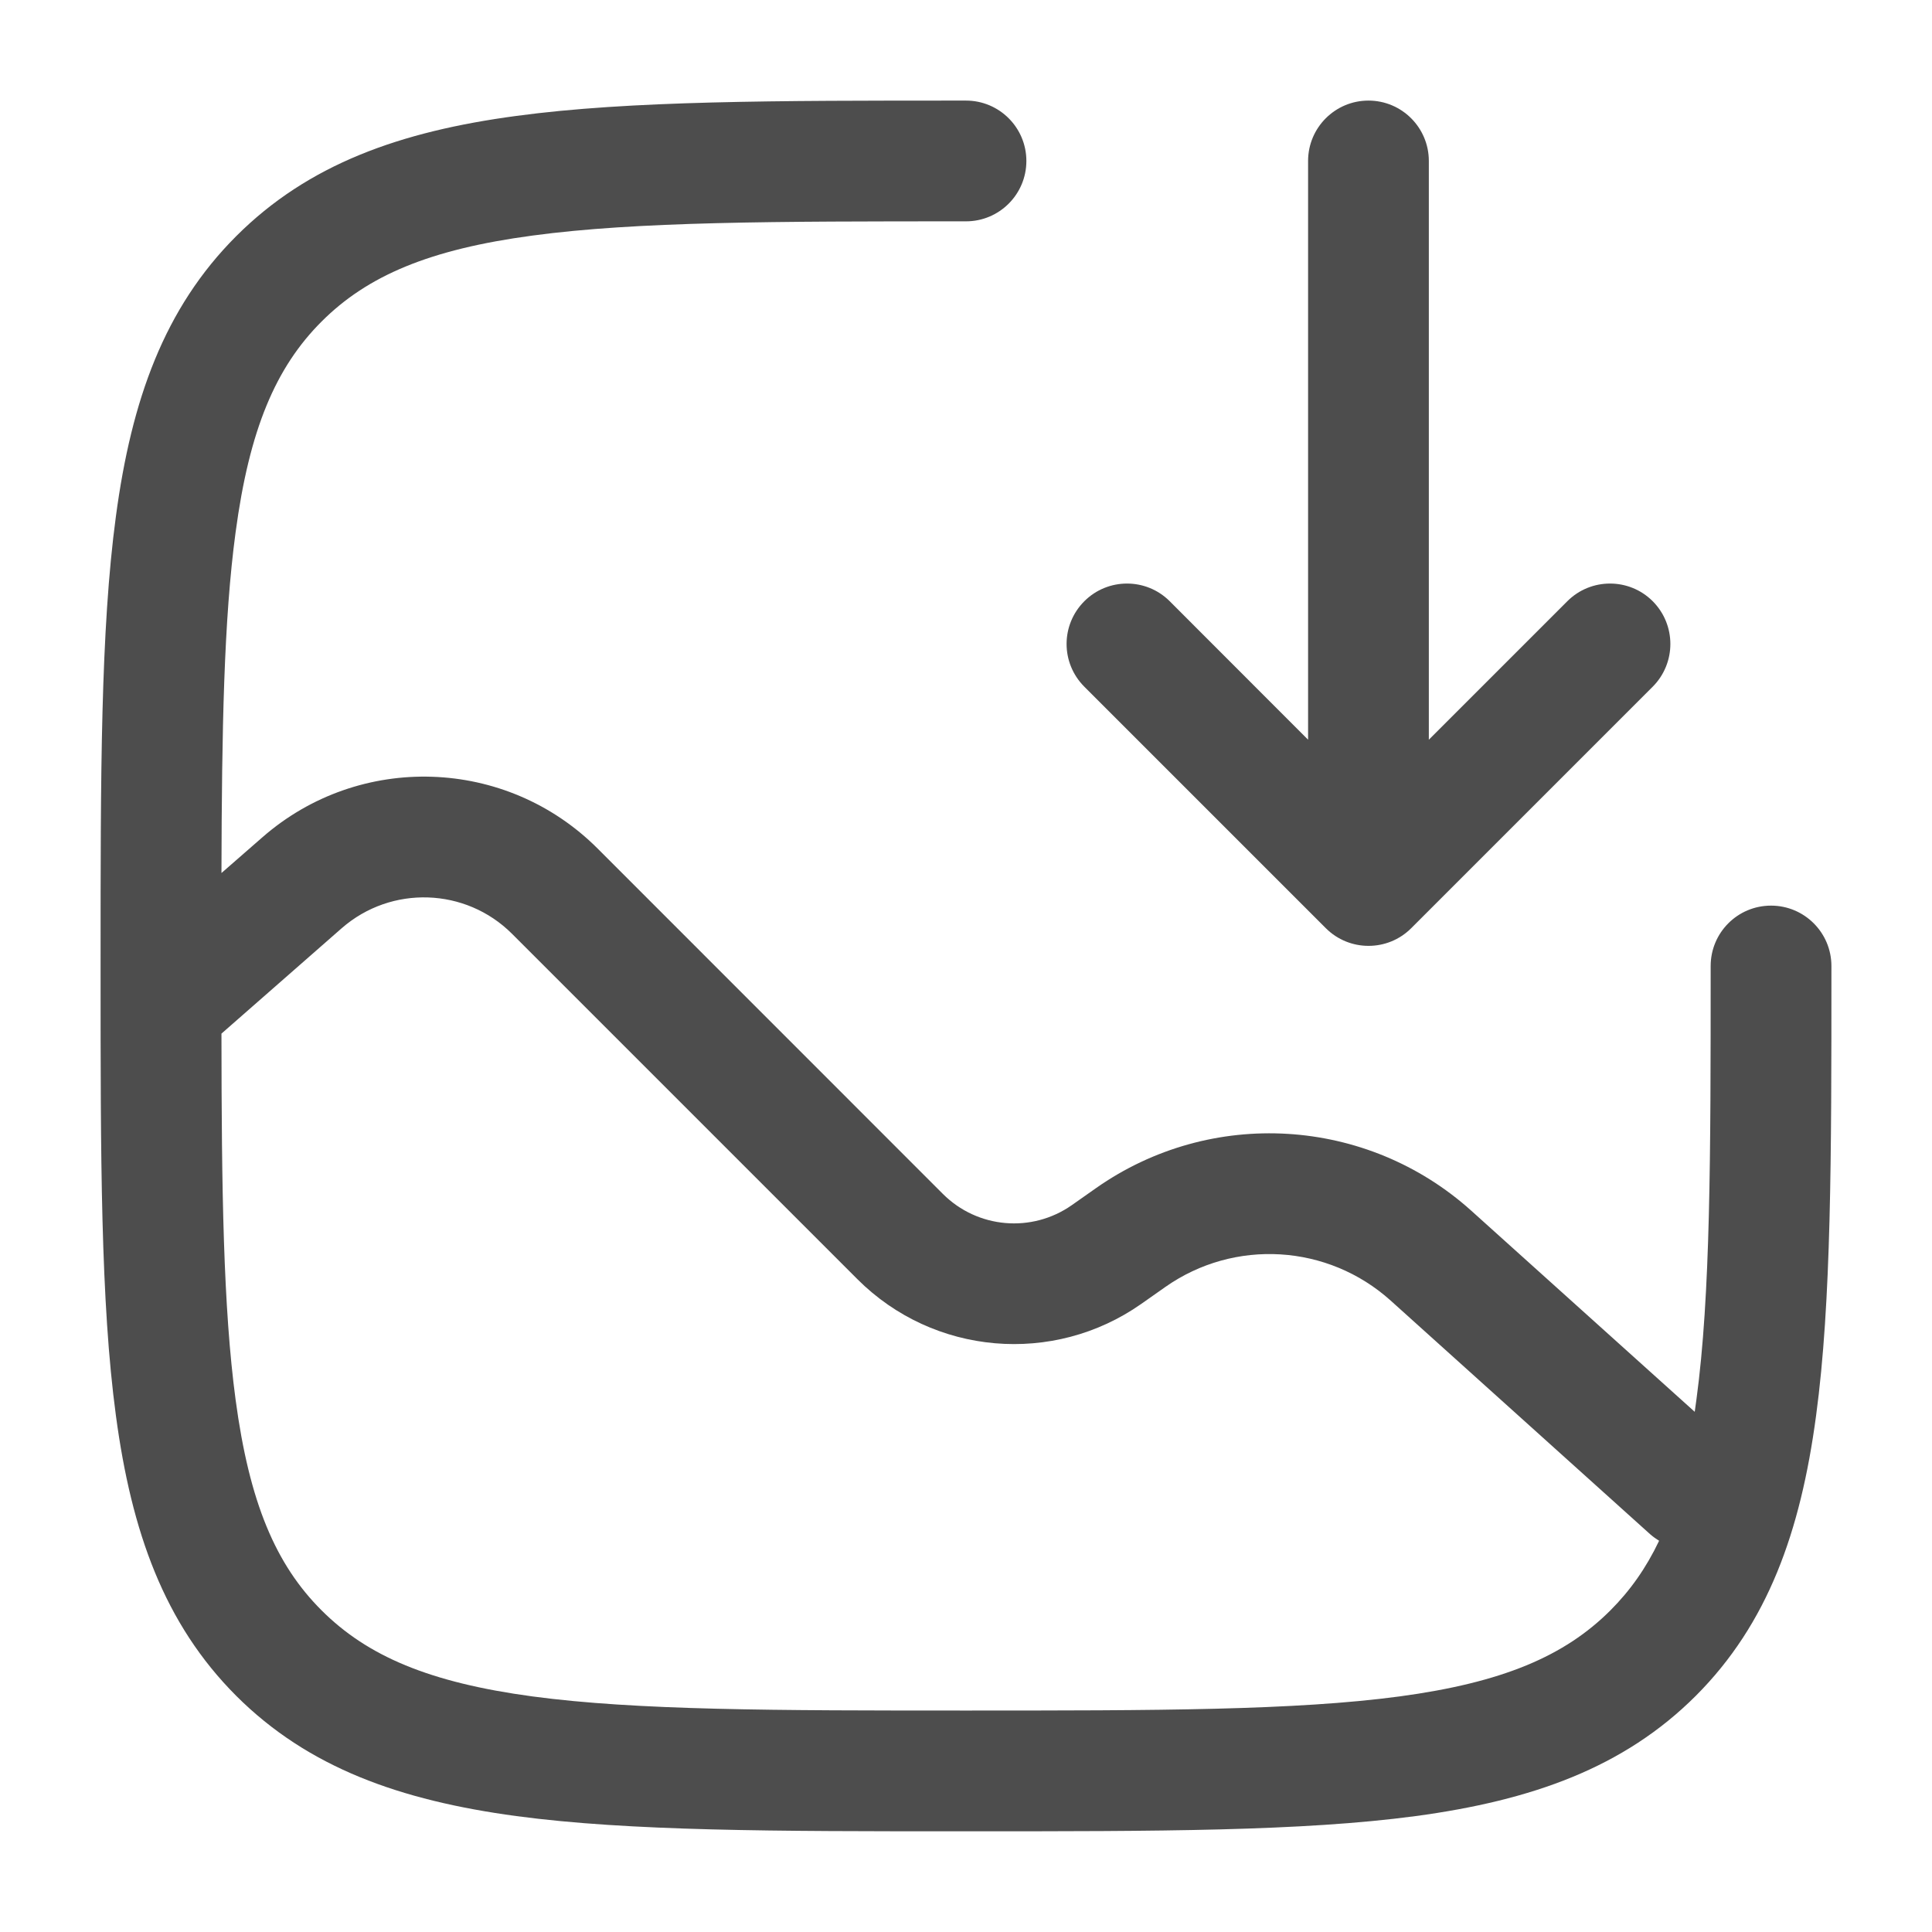
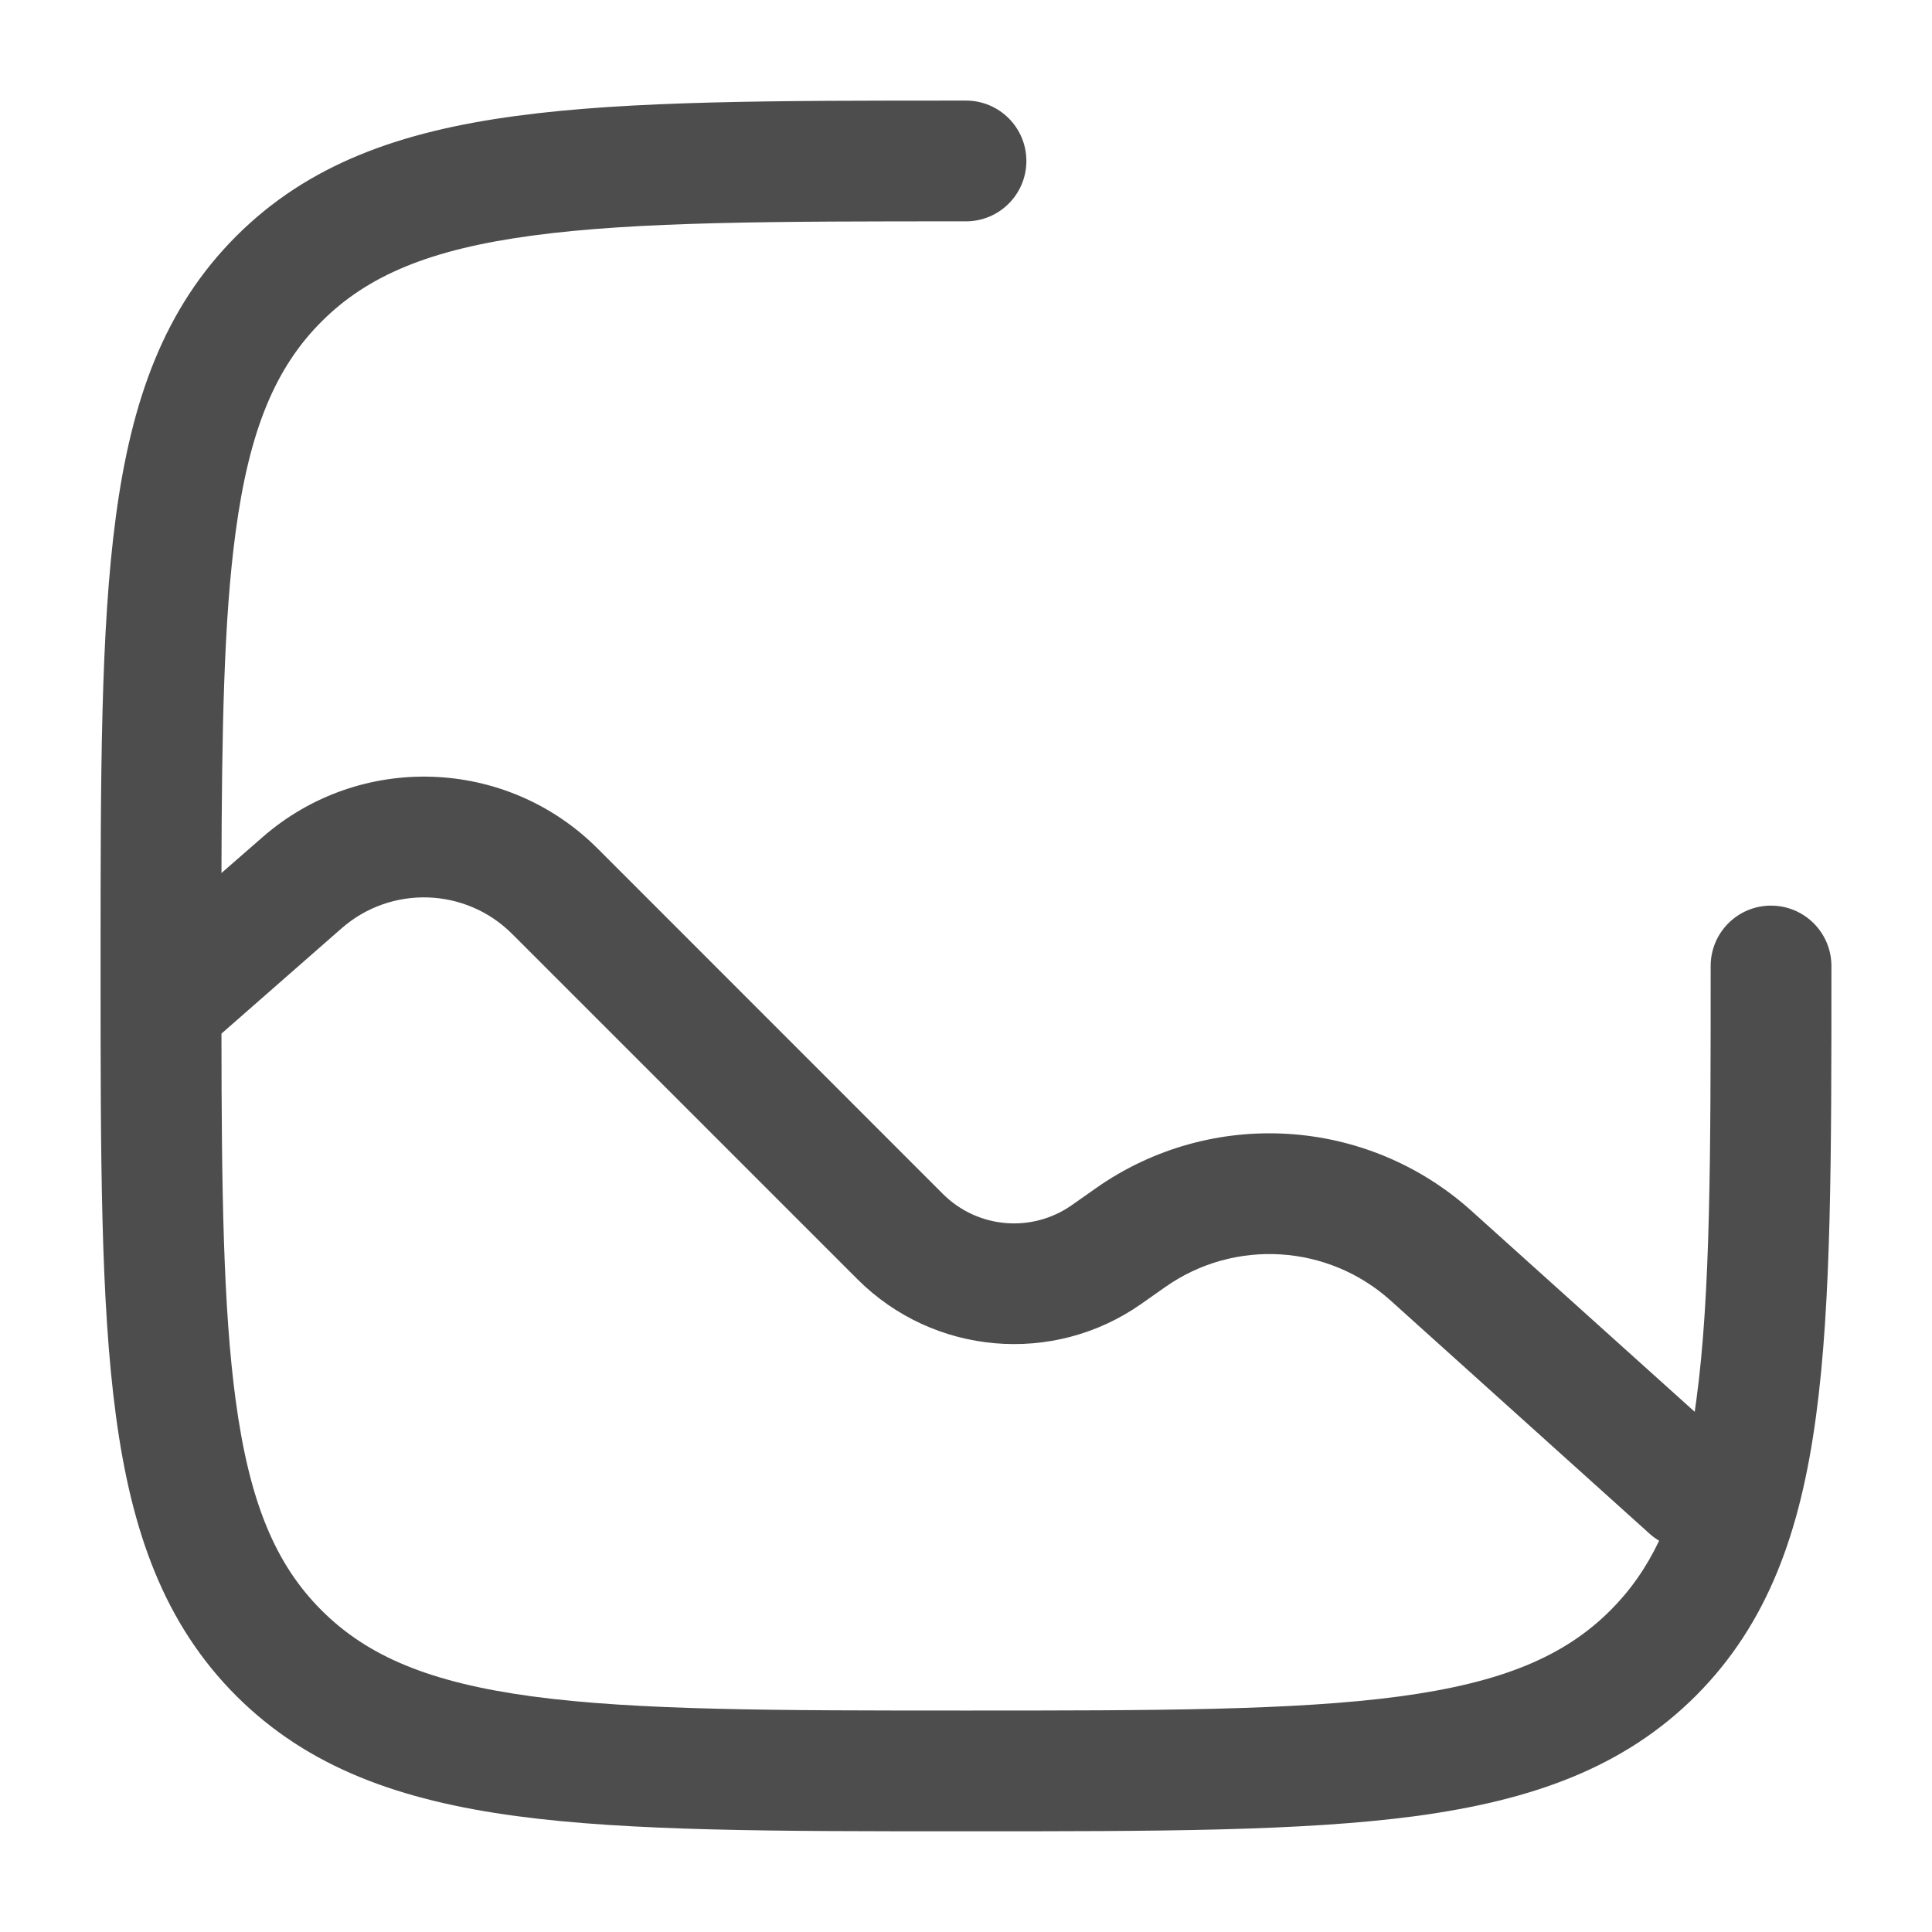
<svg xmlns="http://www.w3.org/2000/svg" width="16" height="16" viewBox="0 0 16 16" fill="none">
-   <path fill-rule="evenodd" clip-rule="evenodd" d="M11.333 0.833C11.609 0.833 11.833 1.057 11.833 1.333V6.126L12.98 4.979C13.175 4.784 13.492 4.784 13.687 4.979C13.882 5.175 13.882 5.491 13.687 5.687L11.687 7.687C11.492 7.882 11.175 7.882 10.98 7.687L8.98 5.687C8.784 5.491 8.784 5.175 8.98 4.979C9.175 4.784 9.492 4.784 9.687 4.979L10.833 6.126V1.333C10.833 1.057 11.057 0.833 11.333 0.833Z" fill="#4D4D4D" />
  <path fill-rule="evenodd" clip-rule="evenodd" d="M8 0.833L7.962 0.833C6.423 0.833 5.217 0.833 4.276 0.96C3.313 1.089 2.553 1.359 1.956 1.956C1.36 2.552 1.089 3.312 0.96 4.275C0.833 5.216 0.833 6.422 0.833 7.961V8.038C0.833 9.577 0.833 10.783 0.96 11.724C1.089 12.687 1.36 13.447 1.956 14.044C2.553 14.64 3.313 14.91 4.276 15.04C5.217 15.166 6.423 15.166 7.962 15.166H8.038C9.577 15.166 10.783 15.166 11.724 15.04C12.687 14.91 13.447 14.64 14.044 14.044C14.64 13.447 14.911 12.687 15.04 11.724C15.167 10.783 15.167 9.577 15.167 8.038V8C15.167 7.724 14.943 7.5 14.667 7.5C14.39 7.5 14.167 7.724 14.167 8C14.167 9.585 14.166 10.724 14.049 11.591C14.044 11.625 14.04 11.659 14.035 11.692L12.185 10.027C11.319 9.248 10.029 9.17 9.076 9.84L8.877 9.98C8.545 10.213 8.095 10.174 7.808 9.887L4.949 7.027C4.192 6.27 2.977 6.23 2.172 6.935L1.834 7.23C1.837 6.036 1.854 5.128 1.951 4.409C2.065 3.556 2.283 3.043 2.663 2.663C3.043 2.283 3.557 2.065 4.409 1.951C5.276 1.834 6.415 1.833 8 1.833C8.276 1.833 8.5 1.609 8.5 1.333C8.5 1.057 8.276 0.833 8 0.833ZM1.951 11.591C2.065 12.443 2.283 12.957 2.663 13.336C3.043 13.716 3.557 13.934 4.409 14.049C5.276 14.165 6.415 14.166 8 14.166C9.585 14.166 10.724 14.165 11.591 14.049C12.443 13.934 12.957 13.716 13.337 13.336C13.499 13.174 13.632 12.987 13.74 12.76C13.714 12.744 13.689 12.726 13.665 12.705L11.517 10.771C10.997 10.303 10.223 10.256 9.651 10.658L9.452 10.798C8.723 11.31 7.731 11.224 7.101 10.594L4.241 7.734C3.857 7.35 3.24 7.329 2.83 7.687L1.834 8.56C1.835 9.859 1.849 10.83 1.951 11.591Z" fill="#4D4D4D" />
</svg>